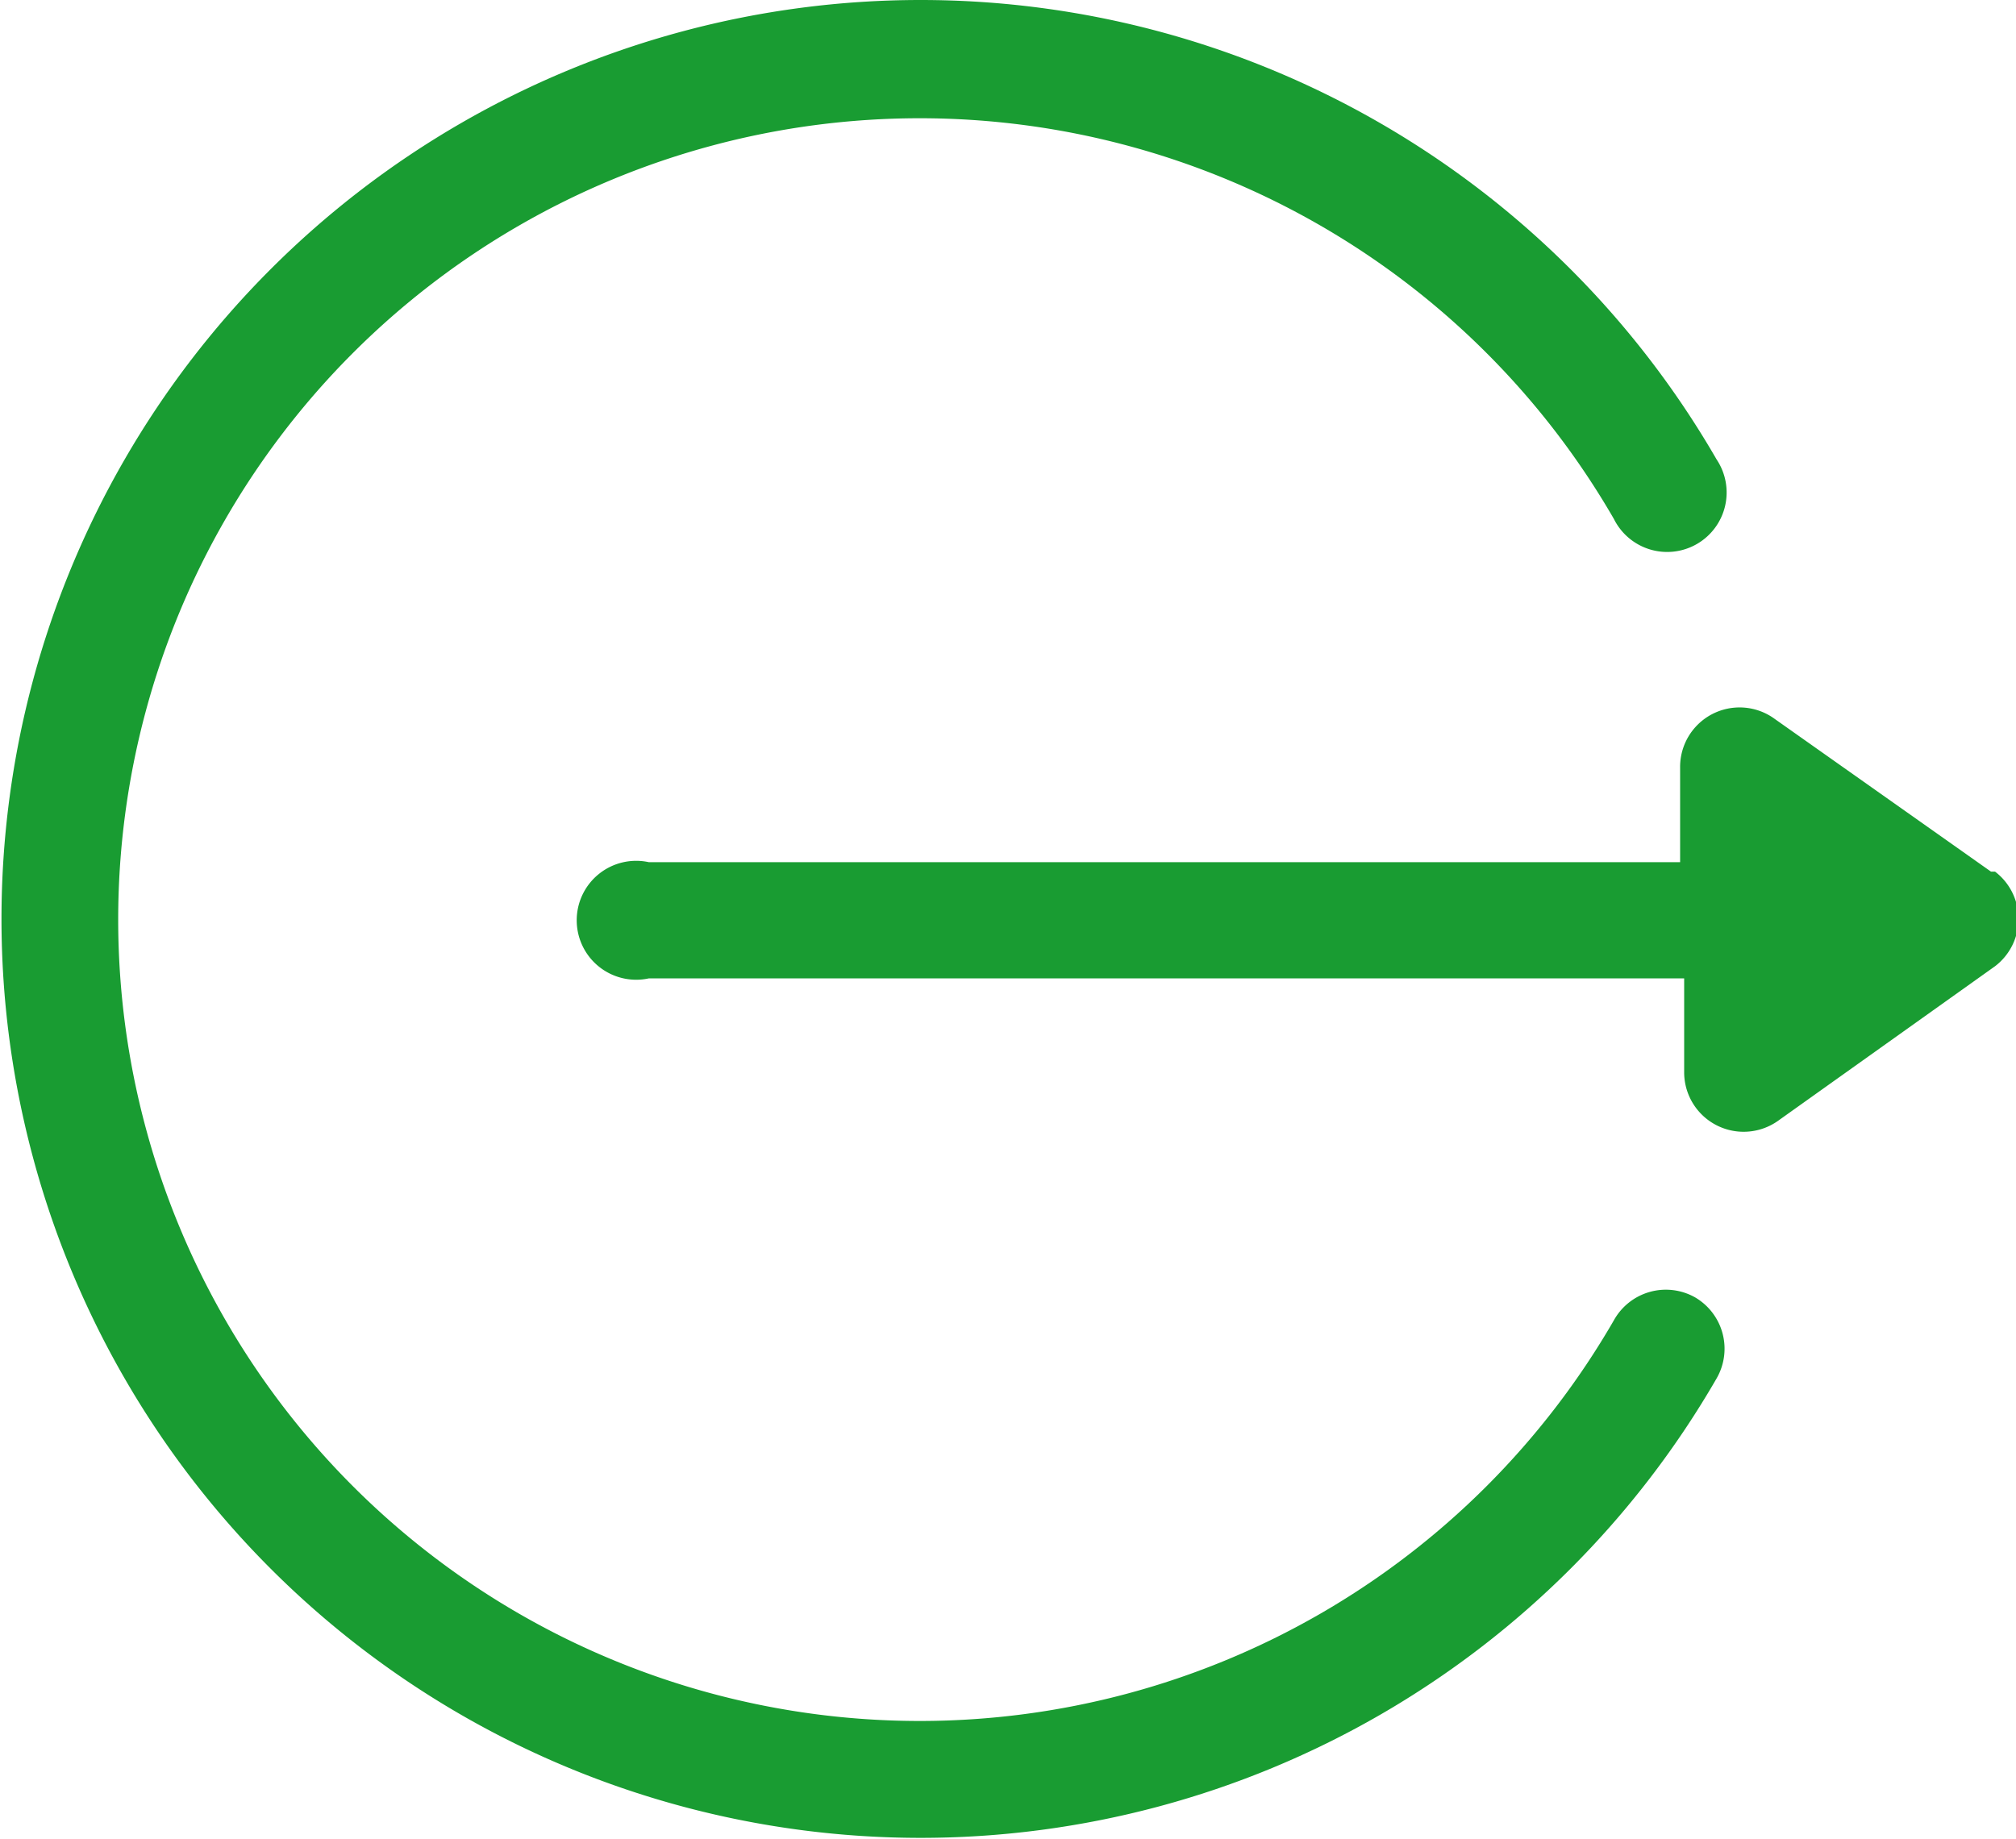
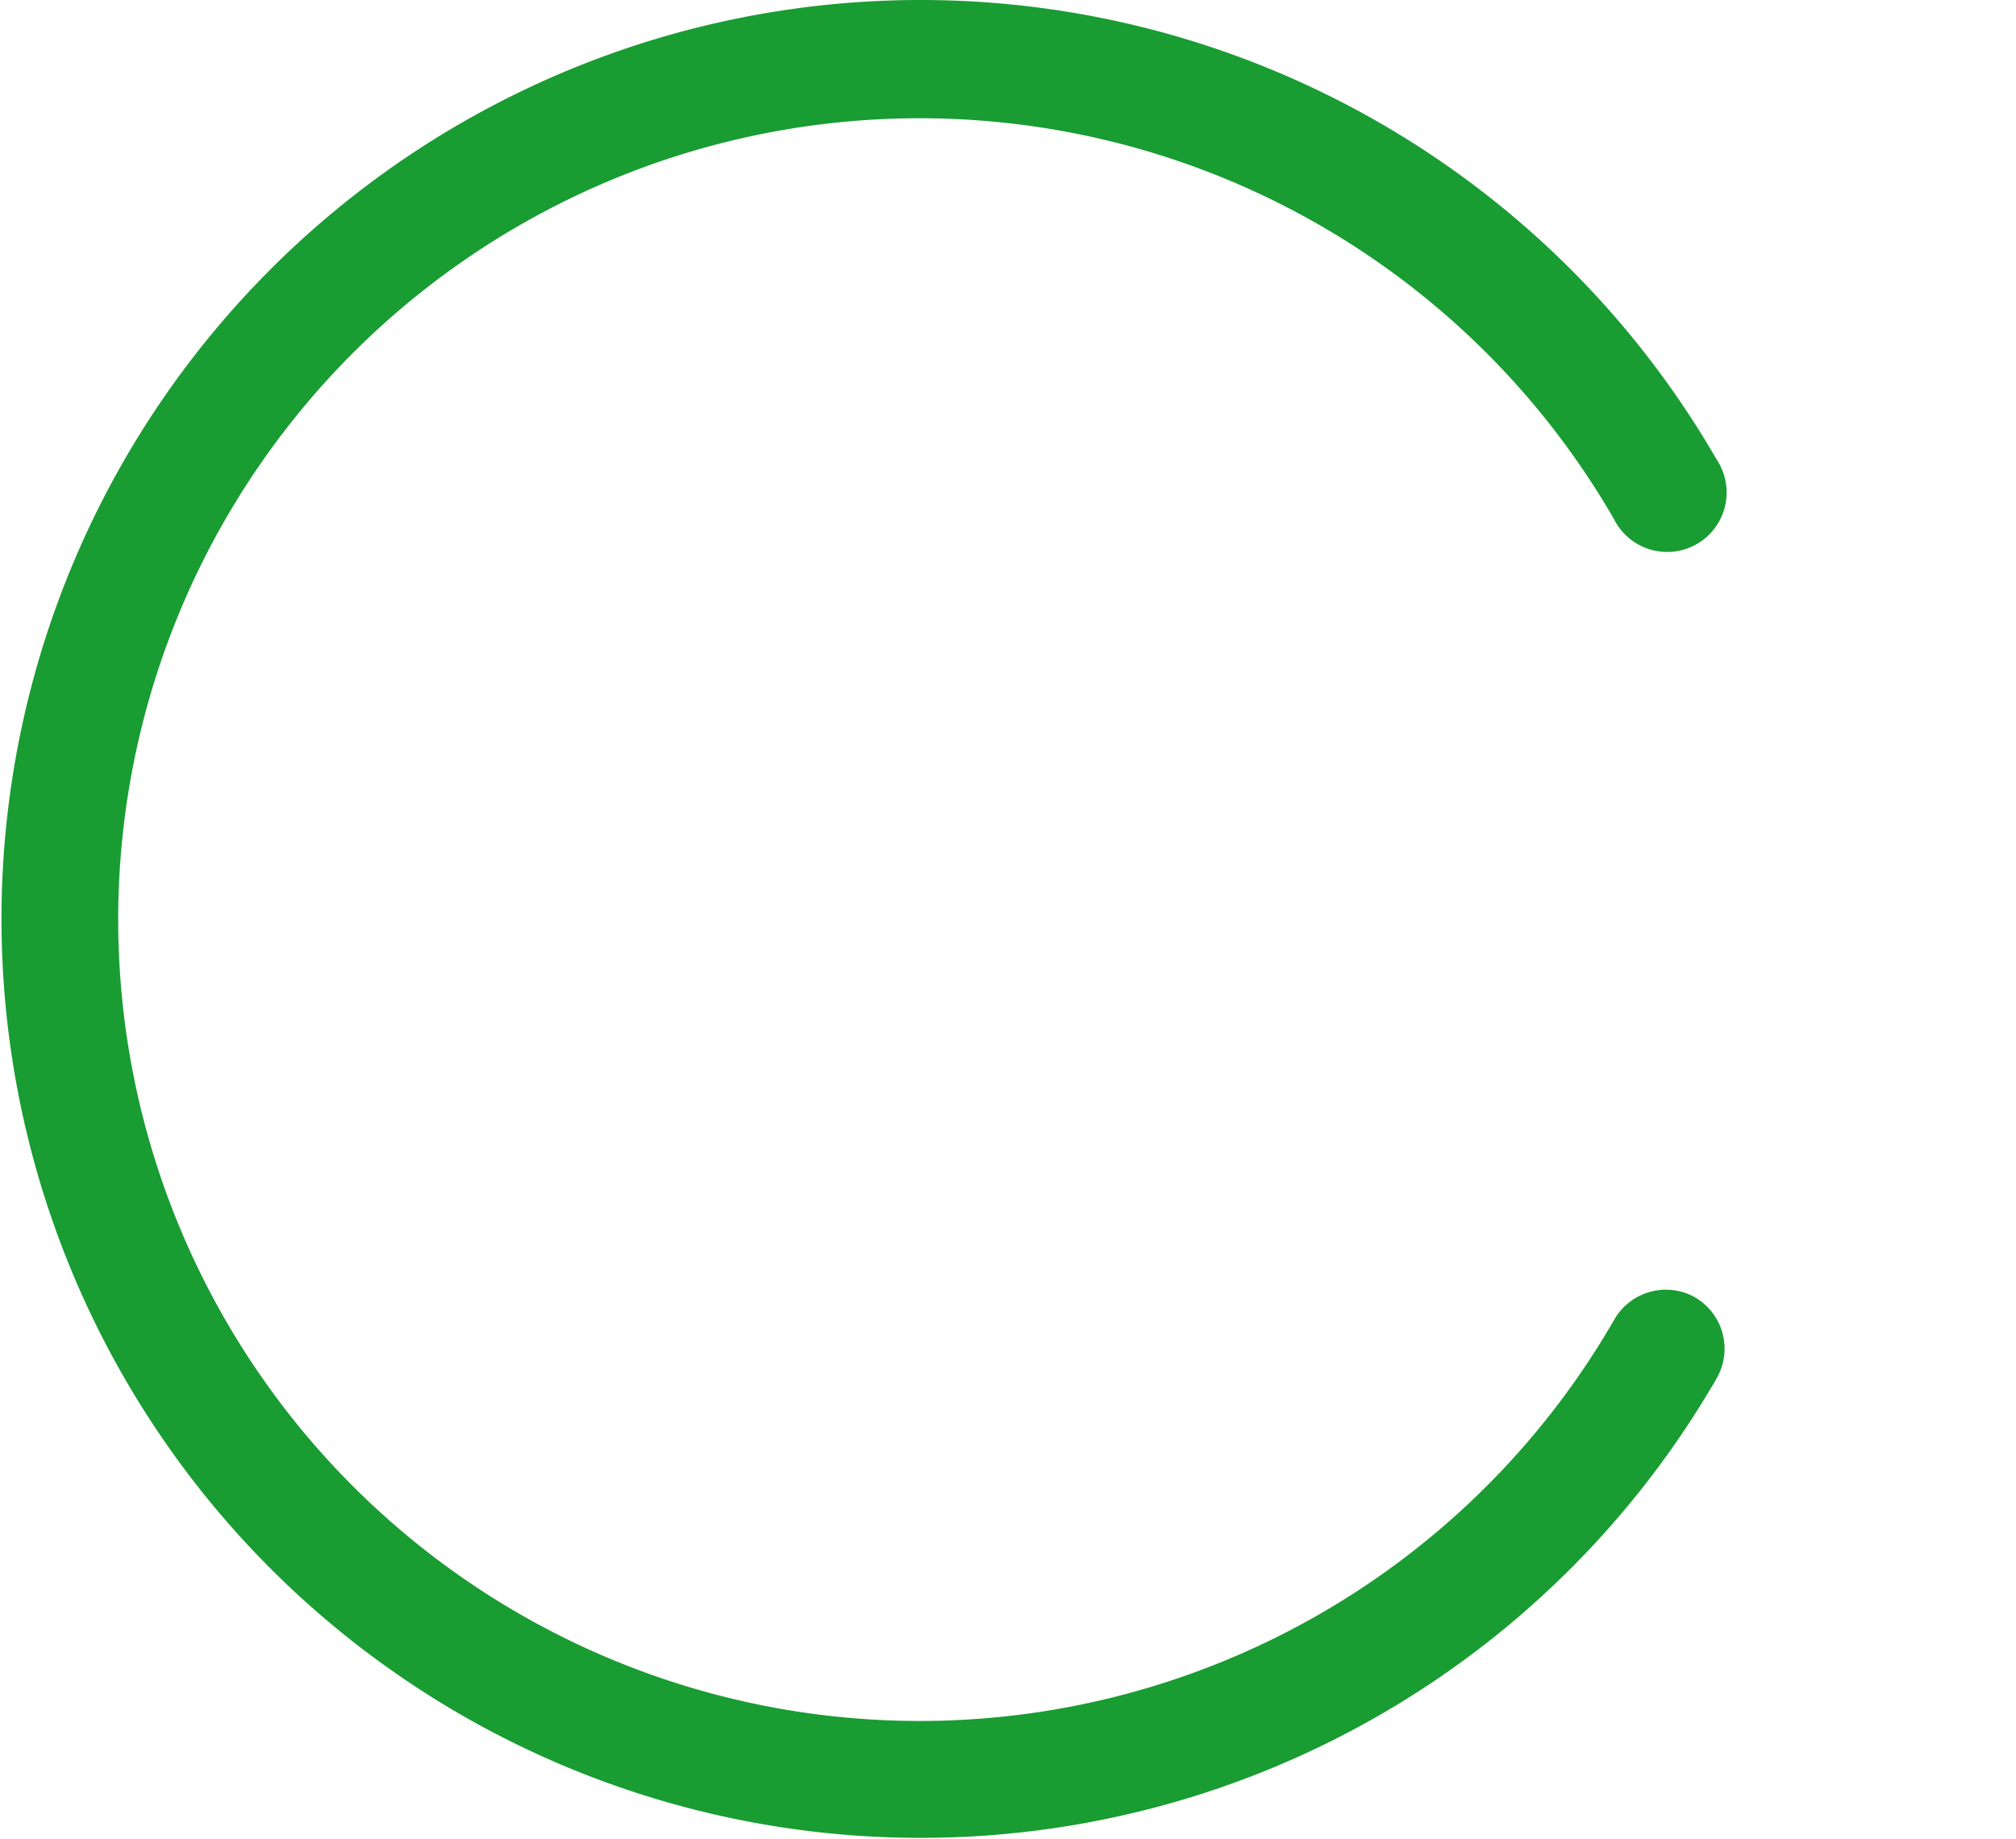
<svg xmlns="http://www.w3.org/2000/svg" width="14.915" height="13.61">
  <g>
    <g>
      <g>
-         <path fill="#199c32" d="M14.73 6.45l-1.6-1.13a.44.44 0 0 0-.7.36v.7H4.8a.44.44 0 1 0 0 .86h7.66v.7a.44.44 0 0 0 .7.35l1.6-1.14a.44.44 0 0 0 0-.7z" />
-       </g>
+         </g>
    </g>
    <g>
      <g>
        <path fill="#199c32" d="M12.54 9.6a.44.44 0 0 0-.6.17 5.93 5.93 0 1 1 0-5.93.44.44 0 1 0 .76-.44 6.8 6.8 0 1 0 0 6.8.44.44 0 0 0-.16-.6z" />
      </g>
    </g>
  </g>
</svg>